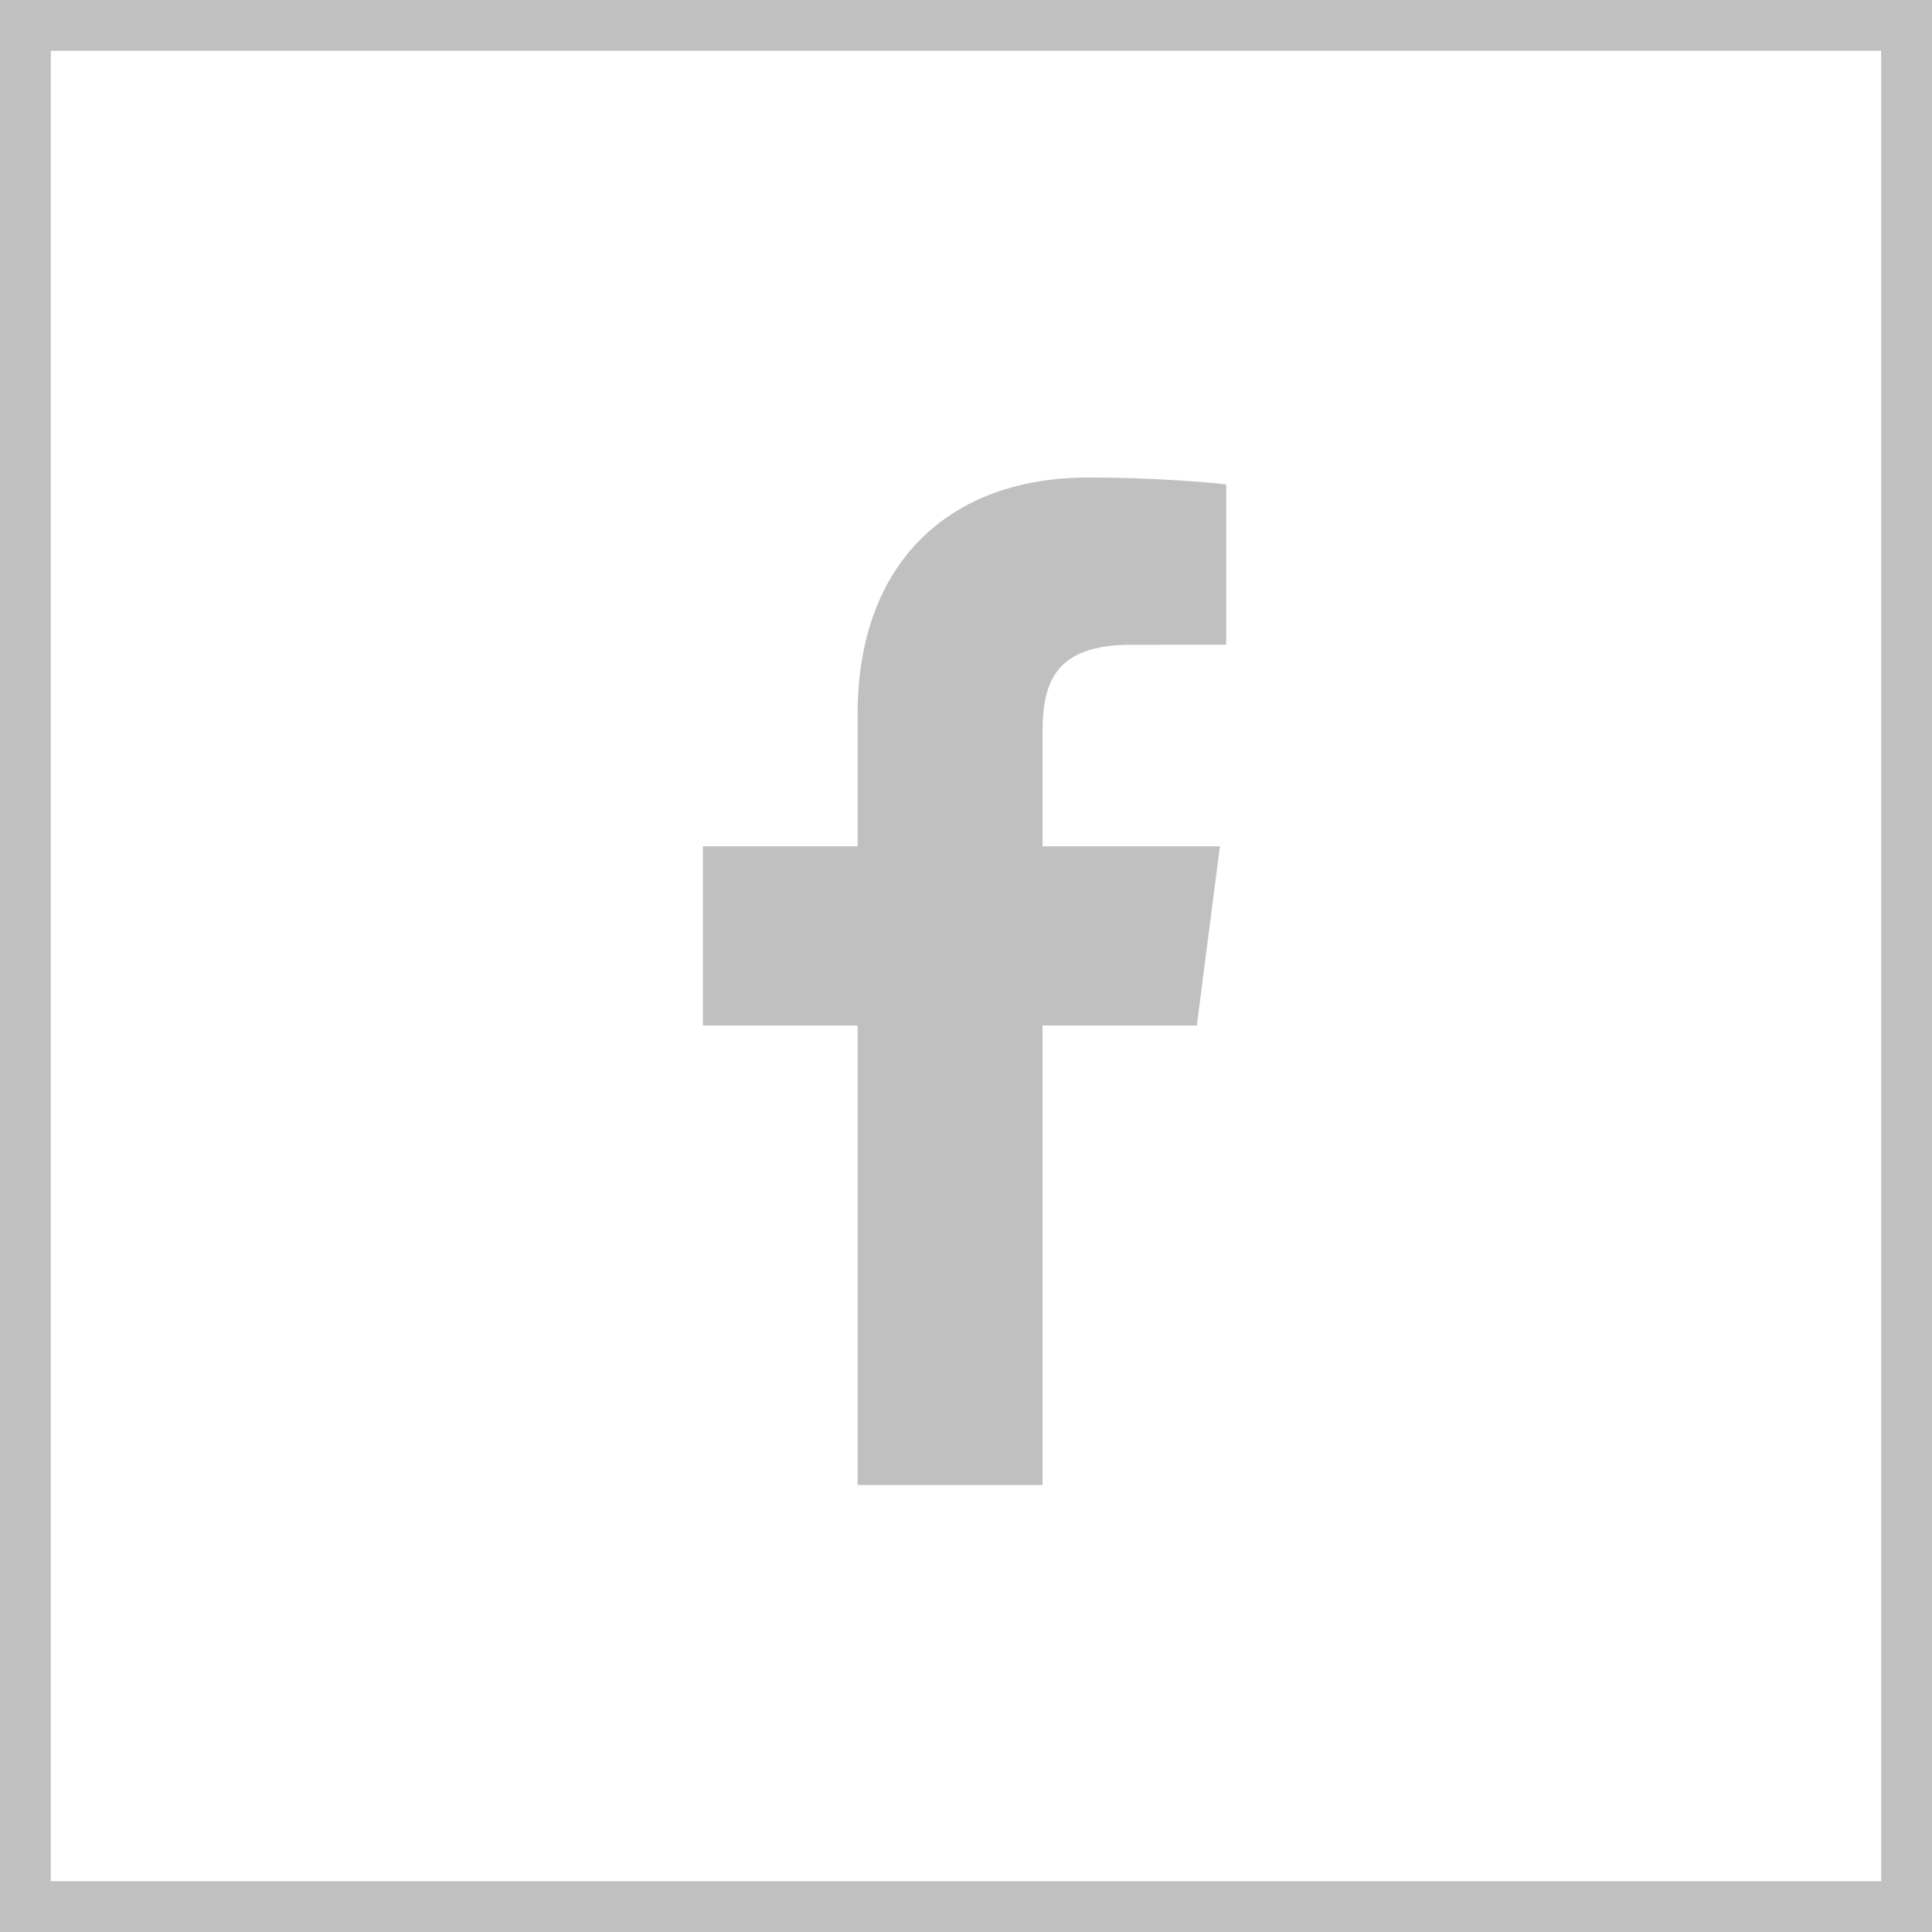
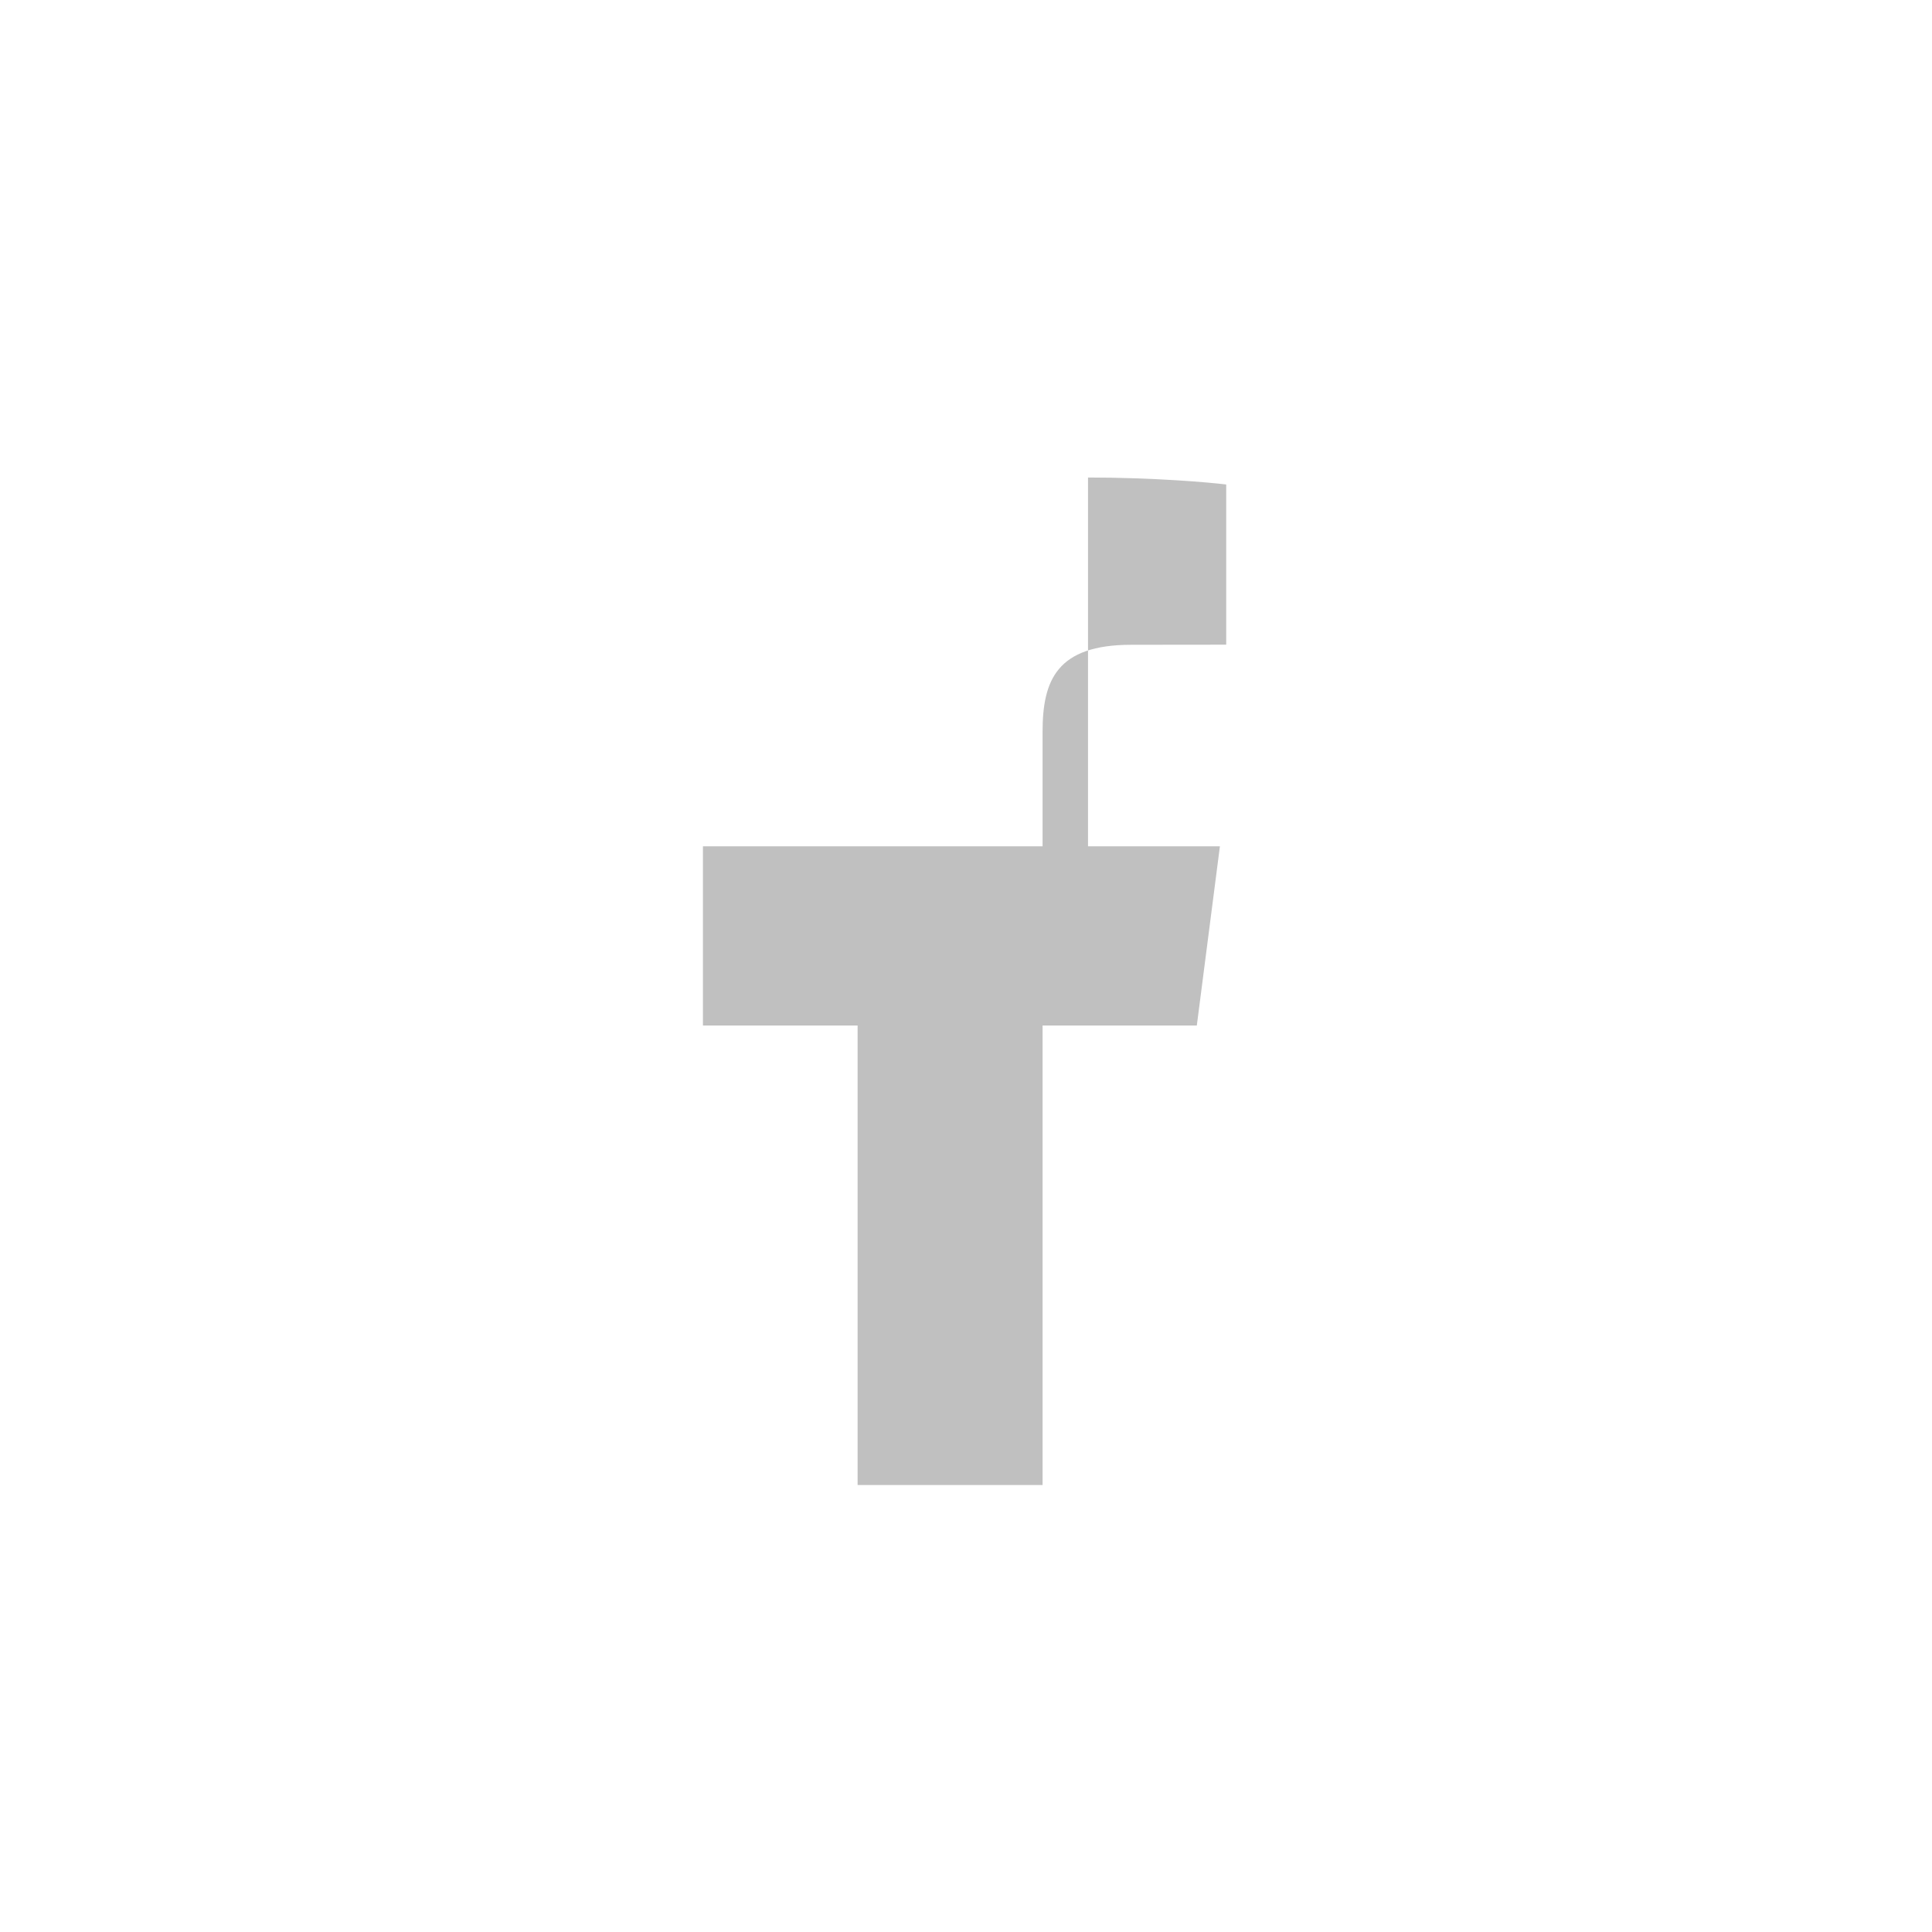
<svg xmlns="http://www.w3.org/2000/svg" width="19" height="19" viewBox="0 0 19 19" fill="none">
-   <path d="M10.253 14.604V10.085H11.77L11.997 8.323H10.253V7.198C10.253 6.688 10.394 6.341 11.126 6.341L12.059 6.34V4.765C11.897 4.744 11.344 4.696 10.7 4.696C9.355 4.696 8.434 5.516 8.434 7.024V8.323H6.913V10.085H8.434V14.604H10.253Z" fill="#C0C0C0" />
-   <rect x="0.25" y="0.25" width="18.5" height="18.5" stroke="#C0C0C0" stroke-width="0.5" />
+   <path d="M10.253 14.604V10.085H11.77L11.997 8.323H10.253V7.198C10.253 6.688 10.394 6.341 11.126 6.341L12.059 6.34V4.765C11.897 4.744 11.344 4.696 10.7 4.696V8.323H6.913V10.085H8.434V14.604H10.253Z" fill="#C0C0C0" />
</svg>